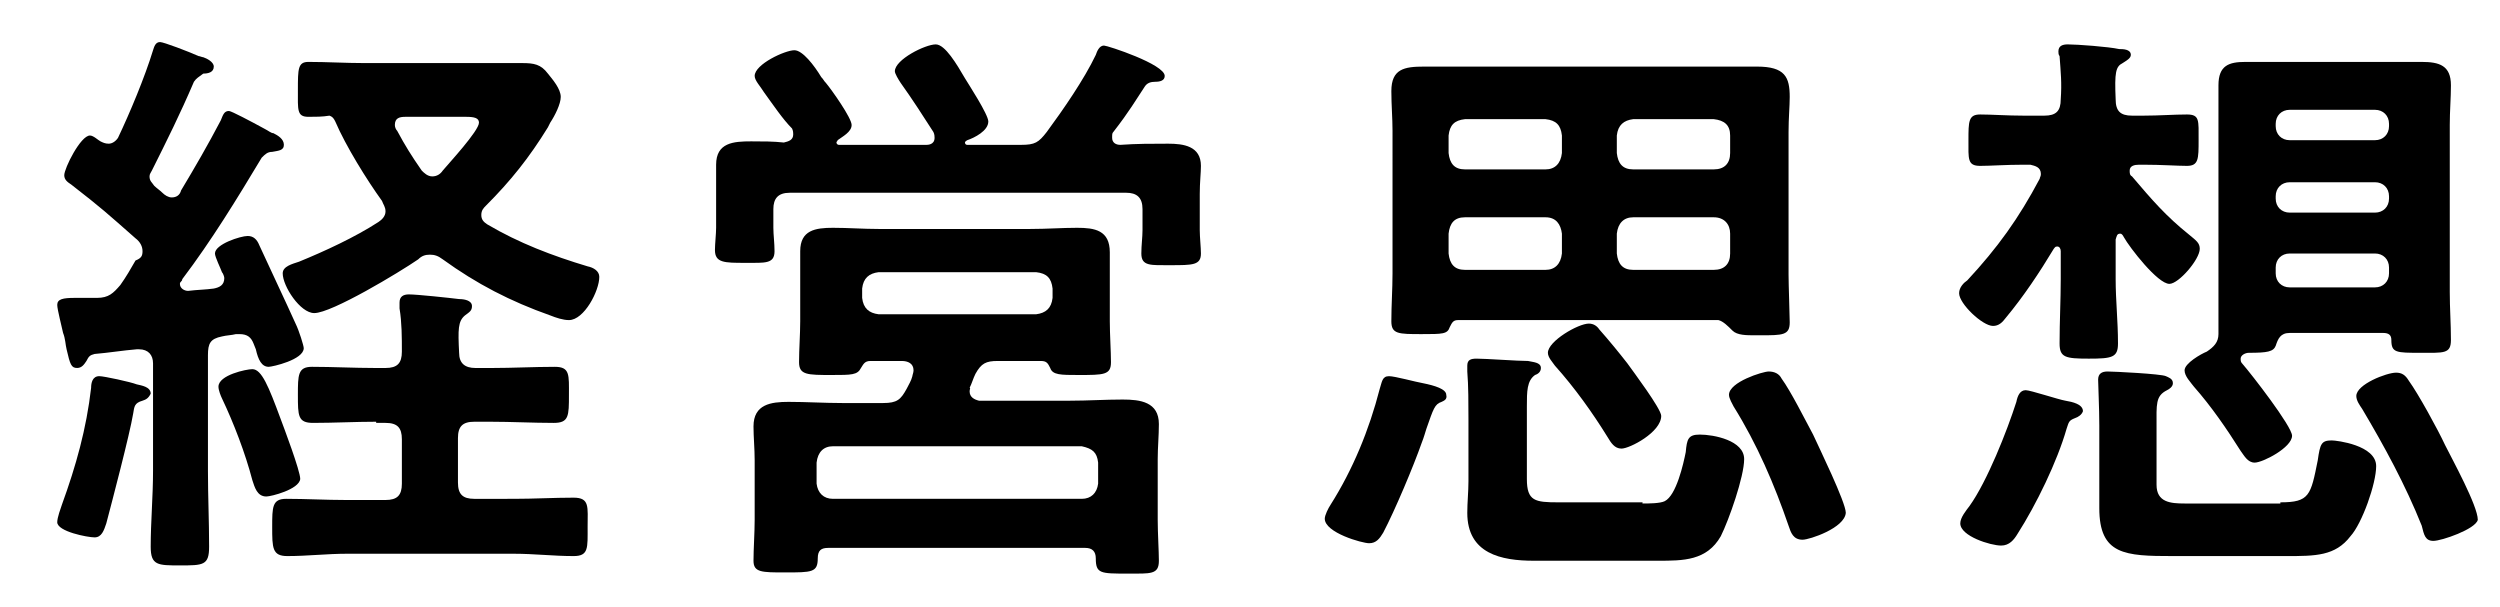
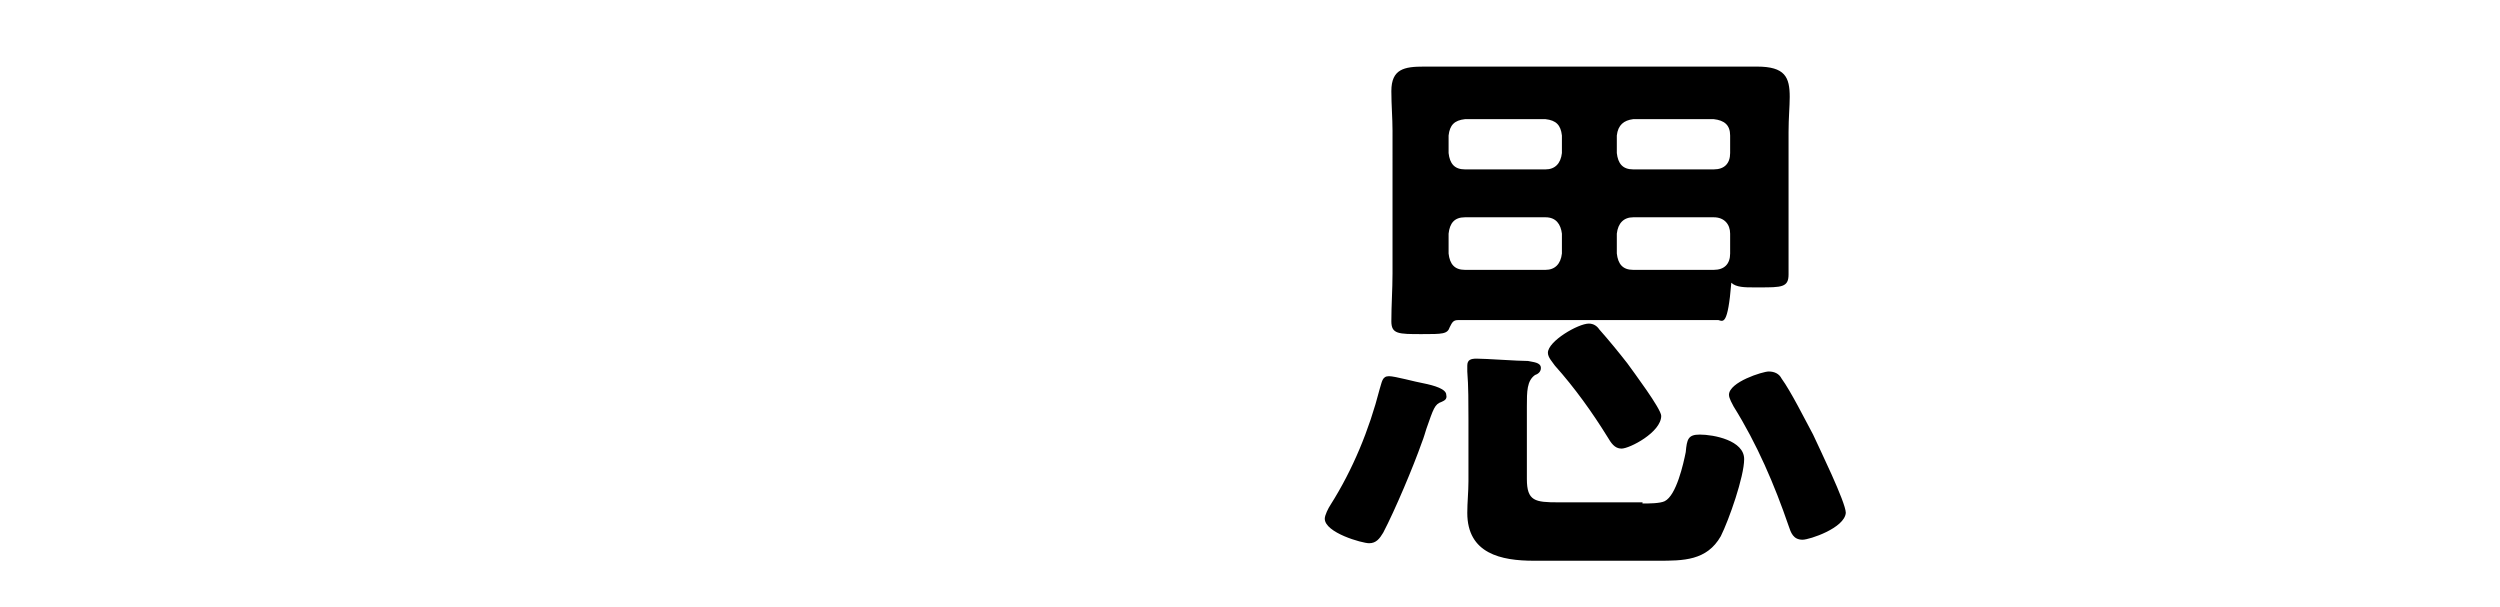
<svg xmlns="http://www.w3.org/2000/svg" version="1.1" id="レイヤー_1" x="0px" y="0px" viewBox="0 0 214 52" style="enable-background:new 0 0 214 52;" xml:space="preserve">
  <g>
-     <path d="M12.2,34.3c-0.7,0.2-0.7,0.5-0.8,1.1c-0.3,1.8-1.8,7.5-2.3,9.4c-0.2,0.6-0.4,1.2-1,1.2c-0.6,0-3.2-0.5-3.2-1.3   c0-0.4,0.3-1.2,0.4-1.5c1.2-3.3,2.1-6.5,2.5-10c0-0.4,0.1-1,0.7-1c0.4,0,2.7,0.5,3.2,0.7c0.4,0.1,1.2,0.2,1.2,0.8   C12.7,34.1,12.5,34.2,12.2,34.3z M12.2,21.5c0-0.4-0.2-0.8-0.6-1.1c-2.5-2.2-2.8-2.5-5.5-4.6c-0.3-0.2-0.6-0.4-0.6-0.8   c0-0.6,1.4-3.4,2.2-3.4c0.3,0,0.7,0.4,0.9,0.5s0.4,0.2,0.7,0.2c0.3,0,0.6-0.2,0.8-0.5c1-2.1,2.3-5.2,3-7.5c0.1-0.3,0.2-0.7,0.6-0.7   c0.3,0,2.4,0.8,3.3,1.2c0.1,0,0.3,0.1,0.4,0.1c0.3,0.1,0.9,0.4,0.9,0.8c0,0.5-0.5,0.6-0.9,0.6C17,6.6,16.8,6.7,16.6,7   c-1.2,2.8-2.3,5-3.6,7.6c-0.1,0.2-0.2,0.3-0.2,0.5c0,0.4,0.2,0.5,0.4,0.8c0.2,0.2,0.5,0.4,0.7,0.6c0.2,0.2,0.5,0.4,0.8,0.4   c0.4,0,0.7-0.2,0.8-0.6c1.2-2,2.3-3.9,3.4-6c0.2-0.5,0.3-0.8,0.7-0.8c0.2,0,1.9,0.9,3,1.5c0.4,0.2,0.6,0.4,0.8,0.4   c0.4,0.2,0.9,0.5,0.9,1c0,0.5-0.5,0.5-1,0.6c-0.4,0-0.6,0.2-0.9,0.5c-2.1,3.5-4.3,7.1-6.8,10.4c0,0.2-0.2,0.2-0.2,0.4   c0,0.4,0.4,0.6,0.7,0.6c0.8-0.1,1.5-0.1,2.2-0.2c0.5-0.1,0.9-0.3,0.9-0.9c0-0.1-0.1-0.4-0.2-0.5c-0.1-0.3-0.6-1.3-0.6-1.6   c0-0.8,2.2-1.5,2.8-1.5c0.5,0,0.8,0.3,1,0.8c1.1,2.4,2.2,4.7,3.1,6.7c0.3,0.6,0.7,1.9,0.7,2.1c0,1-2.7,1.6-3,1.6   c-0.6,0-0.9-0.6-1.1-1.5l-0.2-0.5c-0.2-0.5-0.5-0.8-1.2-0.8h-0.3c-0.4,0.1-0.8,0.1-1.2,0.2c-1,0.2-1.2,0.6-1.2,1.6v9.9   c0,2.2,0.1,4.3,0.1,6.5c0,1.6-0.5,1.6-2.5,1.6c-1.9,0-2.5,0-2.5-1.6c0-2.1,0.2-4.3,0.2-6.5v-9.2c0-0.7-0.4-1.2-1.2-1.2h-0.2   c-1.2,0.1-2.4,0.3-3.6,0.4c-0.4,0.1-0.5,0.2-0.7,0.6c-0.2,0.3-0.4,0.6-0.8,0.6c-0.5,0-0.6-0.3-0.9-1.6c-0.1-0.4-0.1-0.9-0.3-1.4   c-0.1-0.5-0.5-2-0.5-2.4c0-0.5,0.5-0.6,1.5-0.6h0.7c0.4,0,0.8,0,1.2,0c1,0,1.4-0.4,2-1.1c0.5-0.7,0.9-1.4,1.3-2.1   C12.1,22.1,12.2,21.9,12.2,21.5z M22.8,42.5c-0.8,0-1-0.8-1.2-1.4c-0.6-2.3-1.6-4.9-2.6-7c-0.1-0.2-0.3-0.7-0.3-1   c0-1,2.4-1.5,2.9-1.5c0.8,0,1.4,1.5,2.4,4.2c0.3,0.8,1.7,4.5,1.7,5.2C25.6,41.9,23.2,42.5,22.8,42.5z M32.2,36.1   c-1.8,0-3.6,0.1-5.4,0.1c-1.3,0-1.3-0.6-1.3-2.4c0-1.7,0-2.4,1.2-2.4c1.8,0,3.6,0.1,5.4,0.1H33c1,0,1.4-0.4,1.4-1.4   c0-1.2,0-2.5-0.2-3.7c0-0.1,0-0.4,0-0.5c0-0.5,0.3-0.7,0.8-0.7c0.7,0,3.5,0.3,4.3,0.4c0.4,0,1.1,0.1,1.1,0.6c0,0.4-0.2,0.5-0.6,0.8   c-0.6,0.5-0.6,1.2-0.5,3.2c0,0.9,0.5,1.3,1.4,1.3h1.4c1.8,0,3.6-0.1,5.4-0.1c1.3,0,1.2,0.7,1.2,2.4c0,1.8,0,2.4-1.3,2.4   c-1.8,0-3.6-0.1-5.4-0.1h-1.4c-1,0-1.4,0.4-1.4,1.4v3.8c0,1,0.4,1.4,1.4,1.4H44c1.7,0,3.4-0.1,5.1-0.1c1.4,0,1.2,0.8,1.2,2.5   c0,1.8,0.1,2.5-1.2,2.5c-1.7,0-3.4-0.2-5.1-0.2H29.7c-1.7,0-3.4,0.2-5.1,0.2c-1.3,0-1.3-0.7-1.3-2.5c0-1.7,0-2.4,1.2-2.4   c1.7,0,3.4,0.1,5.1,0.1H33c1,0,1.4-0.4,1.4-1.4v-3.8c0-1-0.4-1.4-1.4-1.4H32.2z M26.9,26.8c-1.2,0-2.7-2.3-2.7-3.4   c0-0.6,0.8-0.8,1.4-1c2.2-0.9,4.8-2.1,6.8-3.4c0.3-0.2,0.6-0.5,0.6-0.9c0-0.4-0.2-0.6-0.3-0.9c-1.3-1.8-3.1-4.7-4-6.8   c-0.1-0.2-0.2-0.4-0.5-0.5c-0.6,0.1-1.2,0.1-1.8,0.1c-1,0-0.9-0.6-0.9-2.3c0-1.8,0-2.4,0.9-2.4c1.6,0,3.2,0.1,4.8,0.1h10.5   c1,0,2,0,3,0c1,0,1.6,0.1,2.2,0.9c0.4,0.5,1.1,1.3,1.1,2c0,0.6-0.5,1.6-0.9,2.2c-0.1,0.2-0.1,0.2-0.2,0.4c-1.6,2.6-3.2,4.6-5.3,6.7   c-0.2,0.2-0.4,0.4-0.4,0.8c0,0.4,0.2,0.6,0.5,0.8c2.7,1.6,5.6,2.7,8.6,3.6c0.5,0.1,1,0.4,1,0.9c0,1.2-1.3,3.7-2.6,3.7   c-0.5,0-1.1-0.2-1.6-0.4c-3.4-1.2-6.3-2.7-9.2-4.8c-0.4-0.3-0.7-0.4-1.1-0.4c-0.4,0-0.7,0.1-1,0.4C34.2,23.3,28.4,26.8,26.9,26.8z    M41,10.5c0-0.4-0.4-0.5-1.1-0.5h-5.2c-0.5,0-0.9,0.1-0.9,0.7c0,0.2,0.1,0.4,0.2,0.5c0.7,1.3,1.2,2.1,2.1,3.4   c0.2,0.2,0.5,0.5,0.9,0.5s0.7-0.2,0.9-0.5C38.4,14,41,11.2,41,10.5z" />
-     <path d="M77.1,7.1c-0.2-0.3-0.5-0.8-0.5-1c0-1,2.6-2.3,3.5-2.3c0.8,0,1.8,1.7,2.5,2.9c0.3,0.5,2,3.1,2,3.7c0,0.8-1.2,1.4-1.8,1.6   c-0.2,0.1-0.2,0.2-0.2,0.2s0,0.2,0.2,0.2h4.6c1.2,0,1.5-0.2,2.2-1.1c1.4-1.9,3.2-4.5,4.2-6.6c0.1-0.3,0.3-0.8,0.7-0.8   c0.3,0,5.2,1.6,5.2,2.6c0,0.4-0.4,0.5-0.8,0.5c-0.4,0-0.7,0.1-0.9,0.4c-0.8,1.2-1.3,2.1-2.7,3.9c-0.1,0.1-0.1,0.2-0.1,0.5   c0,0.4,0.3,0.6,0.7,0.6c1.4-0.1,2.7-0.1,4.1-0.1c1.3,0,2.8,0.2,2.8,1.9c0,0.6-0.1,1.4-0.1,2.4v3.1c0,0.6,0.1,1.5,0.1,2   c0,1-0.7,1-2.6,1c-1.7,0-2.5,0.1-2.5-1c0-0.7,0.1-1.4,0.1-2v-1.8c0-1-0.5-1.4-1.4-1.4H67.6c-1,0-1.4,0.5-1.4,1.4v1.6   c0,0.6,0.1,1.3,0.1,2c0,1.1-0.8,1-2.5,1c-1.8,0-2.6,0-2.6-1.1c0-0.5,0.1-1.4,0.1-1.9v-3.1c0-1.1,0-1.8,0-2.3c0-1.9,1.5-2,3-2   c1,0,1.9,0,2.8,0.1c0.4-0.1,0.8-0.2,0.8-0.7c0-0.1,0-0.3-0.1-0.5C67,10.2,66.2,9,65.4,7.9c-0.3-0.5-0.8-1-0.8-1.4   c0-1,2.6-2.2,3.4-2.2c0.7,0,1.7,1.3,2.3,2.3c0.2,0.2,0.2,0.3,0.4,0.5c0.5,0.6,2.2,3,2.2,3.6s-0.8,1-1.2,1.3c0,0.1-0.1,0.1-0.1,0.2   c0,0.1,0.1,0.2,0.2,0.2h7.5c0.1,0,0.7,0,0.7-0.6c0-0.1,0-0.3-0.1-0.5C79,9.9,78.1,8.5,77.1,7.1z M83,33.5c0,0.5,0.4,0.7,0.8,0.8   h7.8c1.5,0,3-0.1,4.5-0.1s3.1,0.2,3.1,2.1c0,1-0.1,2-0.1,3v5.2c0,1.1,0.1,2.7,0.1,3.5c0,1.2-0.7,1.1-2.7,1.1c-2.3,0-2.7,0-2.7-1.3   c0-0.6-0.3-0.9-0.9-0.9h-22c-0.6,0-0.9,0.2-0.9,0.9c0,1.2-0.5,1.2-2.8,1.2c-2,0-2.7,0-2.7-1c0-1,0.1-2.4,0.1-3.5v-5.1   c0-1-0.1-2-0.1-2.9c0-1.9,1.5-2.1,3-2.1s3.1,0.1,4.6,0.1h3.5c1.2,0,1.5-0.3,2-1.2c0.2-0.4,0.4-0.7,0.5-1.1c0-0.1,0.1-0.3,0.1-0.5   c0-0.6-0.5-0.8-1-0.8h-2.7c-0.5,0-0.6,0.3-0.8,0.6c-0.3,0.6-0.8,0.6-2.5,0.6c-2.1,0-2.8,0-2.8-1.1s0.1-2.4,0.1-3.5v-3.1   c0-1,0-1.9,0-2.9c0-1.8,1.3-2,2.8-2c1.3,0,2.6,0.1,3.9,0.1h13c1.4,0,2.7-0.1,4-0.1c1.5,0,2.8,0.2,2.8,2.1c0,1,0,1.9,0,2.8v3.1   c0,1.1,0.1,2.6,0.1,3.5c0,1.1-0.6,1.1-2.8,1.1c-1.5,0-2.2,0-2.4-0.6c-0.2-0.4-0.3-0.6-0.8-0.6h-3.7c-1,0-1.4,0.2-1.9,1.1   c-0.2,0.4-0.3,0.8-0.5,1.2C83.1,33.2,83,33.3,83,33.5z M92.6,42.7c0.8,0,1.3-0.5,1.4-1.3v-1.8c-0.1-0.9-0.5-1.2-1.4-1.4H71.3   c-0.8,0-1.3,0.5-1.4,1.4v1.8c0.1,0.8,0.6,1.3,1.4,1.3H92.6z M88.7,26.9c0.8-0.1,1.3-0.5,1.4-1.4v-0.8c-0.1-0.9-0.5-1.3-1.4-1.4   H75.2c-0.8,0.1-1.3,0.5-1.4,1.4v0.8c0.1,0.9,0.6,1.3,1.4,1.4H88.7z" />
-     <path d="M123.4,34.4c-0.6,0.2-0.7,0.6-1.3,2.3c-0.1,0.3-0.2,0.7-0.4,1.2c-0.7,2-2.3,5.8-3.3,7.7c-0.3,0.5-0.6,0.9-1.2,0.9   c-0.6,0-3.8-0.9-3.8-2.1c0-0.3,0.3-0.9,0.5-1.2c1.9-3,3.3-6.4,4.2-9.9c0.2-0.6,0.2-1.1,0.8-1.1c0.5,0,2.3,0.5,2.9,0.6   c1,0.2,2,0.5,2,1C123.9,34.2,123.6,34.3,123.4,34.4z M147.1,27.4h-22.3c-0.4,0-0.5,0.2-0.7,0.6c-0.2,0.6-0.6,0.6-2.4,0.6   c-2,0-2.6,0-2.6-1.1c0-1.4,0.1-2.7,0.1-4.1V11.2c0-1.1-0.1-2.2-0.1-3.4c0-1.9,1.1-2.1,2.8-2.1c1.5,0,3,0,4.4,0H146   c1.5,0,2.9,0,4.4,0c2.4,0,2.8,0.9,2.8,2.6c0,0.8-0.1,1.8-0.1,3v12.2c0,0.9,0.1,3.5,0.1,4.1c0,1.1-0.6,1.1-2.5,1.1h-0.5   c-0.7,0-1.5,0-1.9-0.4C147.9,27.9,147.5,27.5,147.1,27.4z M133.7,11.6c-0.1-0.9-0.5-1.3-1.4-1.4h-6.9c-0.9,0.1-1.3,0.5-1.4,1.4v1.5   c0.1,0.9,0.5,1.4,1.4,1.4h6.9c0.8,0,1.3-0.5,1.4-1.4V11.6z M133.7,20c-0.1-0.8-0.5-1.4-1.4-1.4h-6.9c-0.9,0-1.3,0.5-1.4,1.4v1.7   c0.1,0.9,0.5,1.4,1.4,1.4h6.9c0.8,0,1.3-0.5,1.4-1.4V20z M140.6,43.1c0.5,0,1.5,0,1.9-0.2c1-0.5,1.6-3.2,1.8-4.2   c0.1-1.1,0.2-1.5,1.2-1.5c1.2,0,3.8,0.5,3.8,2.1c0,1.5-1.3,5.2-2,6.6c-1.2,2.1-3.2,2.1-5.4,2.1h-10.6c-2.8,0-5.7-0.6-5.7-4.1   c0-0.9,0.1-1.8,0.1-2.7v-5.3c0-1.3,0-2.9-0.1-4.1c0-0.1,0-0.4,0-0.5c0-0.5,0.3-0.6,0.8-0.6c0.8,0,3.5,0.2,4.4,0.2   c0.4,0.1,1.1,0.1,1.1,0.6c0,0.3-0.2,0.5-0.5,0.6c-0.7,0.5-0.7,1.4-0.7,2.7V41c0,1.9,0.7,2,2.7,2H140.6z M138.8,38.4   c-0.6,0-0.9-0.5-1.2-1c-1.3-2.1-2.8-4.2-4.5-6.1c-0.2-0.3-0.6-0.7-0.6-1.1c0-1,2.6-2.5,3.5-2.5c0.4,0,0.7,0.2,0.9,0.5   c0.8,0.9,1.7,2,2.4,2.9c0.5,0.7,2.9,3.9,2.9,4.5C142.2,37,139.5,38.4,138.8,38.4z M146.7,14.5c0.9,0,1.4-0.5,1.4-1.4v-1.5   c0-0.9-0.5-1.3-1.4-1.4h-6.9c-0.8,0.1-1.3,0.5-1.4,1.4v1.5c0.1,0.9,0.5,1.4,1.4,1.4H146.7z M138.4,21.7c0.1,0.9,0.5,1.4,1.4,1.4   h6.9c0.9,0,1.4-0.5,1.4-1.4V20c0-0.8-0.5-1.4-1.4-1.4h-6.9c-0.8,0-1.3,0.5-1.4,1.4V21.7z M154.3,46.2c-0.8,0-1-0.6-1.2-1.2   c-1.2-3.5-2.7-7-4.7-10.2c-0.1-0.2-0.4-0.7-0.4-1c0-1.1,2.9-2,3.4-2s0.9,0.2,1.1,0.6c0.8,1.1,2,3.5,2.7,4.8   c0.5,1.1,2.8,5.8,2.8,6.7C157.9,45.2,154.9,46.2,154.3,46.2z" />
-     <path d="M181.5,20c-0.3,0-0.3,0.2-0.4,0.5v3.4c0,1.8,0.2,3.6,0.2,5.5c0,1.2-0.5,1.3-2.5,1.3c-2,0-2.5-0.1-2.5-1.3   c0-1.9,0.1-3.7,0.1-5.5v-2.4c0-0.2-0.1-0.4-0.3-0.4c-0.2,0-0.2,0.1-0.3,0.2c-1.2,2-2.6,4.1-4.1,5.9c-0.3,0.4-0.6,0.7-1.1,0.7   c-0.9,0-2.9-1.9-2.9-2.8c0-0.5,0.4-0.9,0.7-1.1c2.6-2.8,4.4-5.3,6.2-8.7c0-0.1,0.1-0.2,0.1-0.4c0-0.6-0.5-0.7-0.9-0.8h-0.6   c-1.5,0-2.8,0.1-3.7,0.1c-1.1,0-1-0.6-1-2.2s0-2.2,1-2.2c1,0,2.3,0.1,3.7,0.1h1.8c1,0,1.4-0.4,1.4-1.4c0.1-1.4,0-2.3-0.1-3.7   c-0.1-0.1-0.1-0.3-0.1-0.4c0-0.5,0.4-0.6,0.8-0.6c0.8,0,3.5,0.2,4.4,0.4c0.3,0,1,0,1,0.5c0,0.3-0.4,0.5-0.7,0.7   c-0.6,0.3-0.7,0.8-0.6,3.1c0,1,0.4,1.4,1.4,1.4h1c1.3,0,2.6-0.1,3.7-0.1s1,0.5,1,2.2c0,1.6,0,2.2-1,2.2c-0.8,0-2.2-0.1-3.7-0.1   h-0.4c-0.4,0-0.8,0.1-0.8,0.5c0,0.2,0,0.4,0.2,0.5c1.7,2,2.9,3.4,4.9,5c0.6,0.5,0.9,0.7,0.9,1.2c0,0.9-1.8,3-2.6,3   c-1,0-3.4-3.1-3.9-4C181.7,20.1,181.6,20,181.5,20z M177.6,35.8c-0.5,0.2-0.5,0.3-0.7,0.9c-0.8,2.8-2.6,6.5-4.2,9   c-0.3,0.5-0.7,1-1.4,1c-0.9,0-3.5-0.8-3.5-1.9c0-0.5,0.5-1.1,0.8-1.5c1.5-2.1,3.2-6.4,4-8.9c0.1-0.5,0.3-1,0.8-1   c0.4,0,2.8,0.8,3.4,0.9s1.5,0.3,1.5,0.9C178.2,35.5,177.9,35.7,177.6,35.8z M195.2,43c2.5,0,2.6-0.6,3.2-3.6   c0.2-1.4,0.3-1.7,1.2-1.7c0.4,0,3.8,0.4,3.8,2.2c0,1.5-1.2,4.9-2.2,6c-1.3,1.7-3,1.7-5.5,1.7H186c-4.1,0-6.3-0.1-6.3-4.1   c0-0.8,0-1.4,0-2.2v-4.9c0-1.5-0.1-3.4-0.1-3.9c0-0.5,0.3-0.7,0.8-0.7c0.5,0,4.6,0.2,5,0.4c0.2,0.1,0.6,0.2,0.6,0.6   c0,0.3-0.3,0.5-0.5,0.6c-1,0.5-0.9,1.2-0.9,3.1v5c0,1.5,1.2,1.6,2.4,1.6H195.2z M192.5,30.2c-0.3,0-0.7,0.2-0.7,0.5   c0,0.2,0,0.3,0.2,0.5c0.7,0.8,4.2,5.3,4.2,6.1c0,1-2.5,2.3-3.2,2.3c-0.6,0-0.9-0.6-1.2-1c-1.2-1.9-2.5-3.8-4-5.5   c-0.3-0.4-0.8-0.9-0.8-1.4c0-0.6,1.4-1.4,1.9-1.6c0.6-0.4,1-0.8,1-1.5c0-1.2,0-2.4,0-3.5V10.7c0-1.1,0-2.2,0-3.4c0-1.7,0.9-2,2.3-2   c1.2,0,2.3,0,3.5,0h8.2c1.2,0,2.2,0,3.4,0c1.5,0,2.5,0.3,2.5,2c0,1.1-0.1,2.2-0.1,3.4V25c0,1.4,0.1,2.7,0.1,4.1   c0,1.2-0.6,1.1-2.6,1.1c-2.1,0-2.5,0-2.5-1.1c0-0.4-0.2-0.6-0.7-0.6H196c-0.8,0-1,0.5-1.2,1.1C194.6,30.1,194.1,30.2,192.5,30.2z    M204.5,10.6c0-0.7-0.5-1.2-1.2-1.2H196c-0.7,0-1.2,0.5-1.2,1.2v0.2c0,0.7,0.5,1.2,1.2,1.2h7.3c0.7,0,1.2-0.5,1.2-1.2V10.6z    M194.8,17c0,0.7,0.5,1.2,1.2,1.2h7.3c0.7,0,1.2-0.5,1.2-1.2v-0.2c0-0.7-0.5-1.2-1.2-1.2H196c-0.7,0-1.2,0.5-1.2,1.2V17z    M194.8,23.4c0,0.7,0.5,1.2,1.2,1.2h7.3c0.7,0,1.2-0.5,1.2-1.2v-0.5c0-0.7-0.5-1.2-1.2-1.2H196c-0.7,0-1.2,0.5-1.2,1.2V23.4z    M208.3,46.3c-0.7,0-0.8-0.5-1-1.3c-1.4-3.5-3.2-6.8-5.1-10c-0.2-0.3-0.5-0.7-0.5-1.1c0-1,2.6-2,3.4-2c0.5,0,0.8,0.2,1.1,0.7   c0.8,1.1,2.5,4.2,3.1,5.5c0.6,1.2,2.8,5.2,2.8,6.4C211.9,45.3,209,46.3,208.3,46.3z" />
+     <path d="M123.4,34.4c-0.6,0.2-0.7,0.6-1.3,2.3c-0.1,0.3-0.2,0.7-0.4,1.2c-0.7,2-2.3,5.8-3.3,7.7c-0.3,0.5-0.6,0.9-1.2,0.9   c-0.6,0-3.8-0.9-3.8-2.1c0-0.3,0.3-0.9,0.5-1.2c1.9-3,3.3-6.4,4.2-9.9c0.2-0.6,0.2-1.1,0.8-1.1c0.5,0,2.3,0.5,2.9,0.6   c1,0.2,2,0.5,2,1C123.9,34.2,123.6,34.3,123.4,34.4z M147.1,27.4h-22.3c-0.4,0-0.5,0.2-0.7,0.6c-0.2,0.6-0.6,0.6-2.4,0.6   c-2,0-2.6,0-2.6-1.1c0-1.4,0.1-2.7,0.1-4.1V11.2c0-1.1-0.1-2.2-0.1-3.4c0-1.9,1.1-2.1,2.8-2.1c1.5,0,3,0,4.4,0H146   c1.5,0,2.9,0,4.4,0c2.4,0,2.8,0.9,2.8,2.6c0,0.8-0.1,1.8-0.1,3v12.2c0,1.1-0.6,1.1-2.5,1.1h-0.5   c-0.7,0-1.5,0-1.9-0.4C147.9,27.9,147.5,27.5,147.1,27.4z M133.7,11.6c-0.1-0.9-0.5-1.3-1.4-1.4h-6.9c-0.9,0.1-1.3,0.5-1.4,1.4v1.5   c0.1,0.9,0.5,1.4,1.4,1.4h6.9c0.8,0,1.3-0.5,1.4-1.4V11.6z M133.7,20c-0.1-0.8-0.5-1.4-1.4-1.4h-6.9c-0.9,0-1.3,0.5-1.4,1.4v1.7   c0.1,0.9,0.5,1.4,1.4,1.4h6.9c0.8,0,1.3-0.5,1.4-1.4V20z M140.6,43.1c0.5,0,1.5,0,1.9-0.2c1-0.5,1.6-3.2,1.8-4.2   c0.1-1.1,0.2-1.5,1.2-1.5c1.2,0,3.8,0.5,3.8,2.1c0,1.5-1.3,5.2-2,6.6c-1.2,2.1-3.2,2.1-5.4,2.1h-10.6c-2.8,0-5.7-0.6-5.7-4.1   c0-0.9,0.1-1.8,0.1-2.7v-5.3c0-1.3,0-2.9-0.1-4.1c0-0.1,0-0.4,0-0.5c0-0.5,0.3-0.6,0.8-0.6c0.8,0,3.5,0.2,4.4,0.2   c0.4,0.1,1.1,0.1,1.1,0.6c0,0.3-0.2,0.5-0.5,0.6c-0.7,0.5-0.7,1.4-0.7,2.7V41c0,1.9,0.7,2,2.7,2H140.6z M138.8,38.4   c-0.6,0-0.9-0.5-1.2-1c-1.3-2.1-2.8-4.2-4.5-6.1c-0.2-0.3-0.6-0.7-0.6-1.1c0-1,2.6-2.5,3.5-2.5c0.4,0,0.7,0.2,0.9,0.5   c0.8,0.9,1.7,2,2.4,2.9c0.5,0.7,2.9,3.9,2.9,4.5C142.2,37,139.5,38.4,138.8,38.4z M146.7,14.5c0.9,0,1.4-0.5,1.4-1.4v-1.5   c0-0.9-0.5-1.3-1.4-1.4h-6.9c-0.8,0.1-1.3,0.5-1.4,1.4v1.5c0.1,0.9,0.5,1.4,1.4,1.4H146.7z M138.4,21.7c0.1,0.9,0.5,1.4,1.4,1.4   h6.9c0.9,0,1.4-0.5,1.4-1.4V20c0-0.8-0.5-1.4-1.4-1.4h-6.9c-0.8,0-1.3,0.5-1.4,1.4V21.7z M154.3,46.2c-0.8,0-1-0.6-1.2-1.2   c-1.2-3.5-2.7-7-4.7-10.2c-0.1-0.2-0.4-0.7-0.4-1c0-1.1,2.9-2,3.4-2s0.9,0.2,1.1,0.6c0.8,1.1,2,3.5,2.7,4.8   c0.5,1.1,2.8,5.8,2.8,6.7C157.9,45.2,154.9,46.2,154.3,46.2z" />
  </g>
</svg>